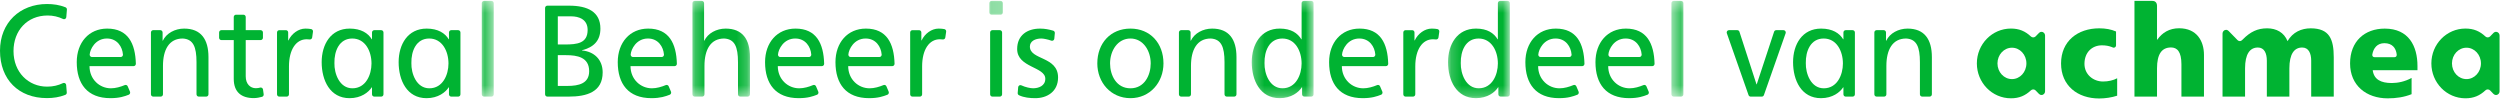
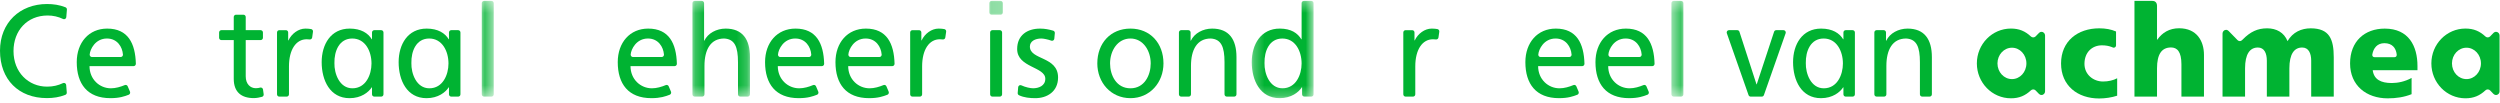
<svg xmlns="http://www.w3.org/2000/svg" xmlns:xlink="http://www.w3.org/1999/xlink" width="242px" height="10px" viewBox="0 0 242 10" version="1.1">
  <title>endorsement_logo</title>
  <desc>Created with Sketch.</desc>
  <defs>
    <polygon id="path-1" points="0.21 0.332 1.368 0.332 1.368 9.597 0.21 9.597" />
    <polygon id="path-3" points="0.219 0.332 5.79 0.332 5.79 9.597 0.219 9.597 0.219 0.332" />
    <polygon id="path-5" points="0.278 0.332 6.262 0.332 6.262 9.748 0.278 9.748 0.278 0.332" />
-     <polygon id="path-7" points="0.19 0.332 6.175 0.332 6.175 9.748 0.19 9.748 0.19 0.332" />
    <polygon id="path-9" points="0.606 0.332 1.764 0.332 1.764 9.597 0.606 9.597" />
    <polygon id="path-11" points="0.329 0.332 1.636 0.332 1.636 1.669 0.329 1.669 0.329 0.332" />
  </defs>
  <g id="Footer-strip" stroke="none" stroke-width="1" fill="none" fill-rule="evenodd">
    <g id="00.T_footer-strip" transform="translate(-494, -637)">
      <g id="endorsement_logo" transform="translate(494, 636)">
        <g id="endorsement">
          <path d="M241.615,4.082 C241.515,4.082 241.432,4.123 241.372,4.184 L241.047,4.521 C240.987,4.583 240.904,4.621 240.813,4.621 C240.726,4.621 240.646,4.587 240.589,4.532 C240.039,4.019 239.453,3.764 238.657,3.764 C236.828,3.764 235.356,5.275 235.356,7.137 C235.356,9.003 236.828,10.515 238.657,10.515 C239.453,10.515 240.039,10.259 240.589,9.746 C240.646,9.69 240.726,9.655 240.813,9.655 C240.904,9.655 240.987,9.694 241.047,9.757 L241.372,10.094 C241.432,10.153 241.515,10.195 241.615,10.195 C241.81,10.195 241.958,10.033 241.958,9.849 L241.958,4.43 C241.958,4.244 241.81,4.082 241.615,4.082 M238.757,8.657 C237.975,8.657 237.351,7.977 237.351,7.136 C237.351,6.3 237.975,5.618 238.757,5.618 C239.529,5.618 240.155,6.3 240.155,7.136 C240.155,7.977 239.529,8.657 238.757,8.657" id="Fill-1" fill="#00B332" />
          <path d="M197.619,4.082 C197.521,4.082 197.436,4.123 197.376,4.184 L197.051,4.521 C196.991,4.583 196.908,4.621 196.817,4.621 C196.73,4.621 196.65,4.587 196.591,4.532 C196.043,4.019 195.457,3.764 194.661,3.764 C192.832,3.764 191.36,5.275 191.36,7.137 C191.36,9.003 192.832,10.515 194.661,10.515 C195.457,10.515 196.043,10.259 196.591,9.746 C196.65,9.69 196.73,9.655 196.817,9.655 C196.908,9.655 196.991,9.694 197.051,9.757 L197.376,10.094 C197.436,10.153 197.521,10.195 197.619,10.195 C197.812,10.195 197.962,10.033 197.962,9.849 L197.962,4.43 C197.962,4.244 197.812,4.082 197.619,4.082 M194.759,8.657 C193.979,8.657 193.355,7.977 193.355,7.136 C193.355,6.3 193.979,5.618 194.759,5.618 C195.533,5.618 196.156,6.3 196.156,7.136 C196.156,7.977 195.533,8.657 194.759,8.657" id="Fill-3" fill="#00B332" />
          <path d="M201.776,7.181 C201.776,6.059 202.517,5.388 203.464,5.388 C203.83,5.388 204.135,5.442 204.425,5.555 C204.494,5.584 204.535,5.609 204.588,5.615 L204.59,5.615 C204.599,5.615 204.605,5.616 204.611,5.616 C204.733,5.616 204.833,5.516 204.833,5.392 L204.833,4.048 C204.359,3.839 203.816,3.742 203.209,3.742 C201.115,3.742 199.51,4.988 199.51,7.143 C199.51,9.288 201.107,10.532 203.201,10.532 C203.768,10.532 204.406,10.439 204.942,10.263 L204.942,8.576 C204.576,8.777 204.077,8.89 203.577,8.89 C202.629,8.89 201.776,8.216 201.776,7.181" id="Fill-5" fill="#00B332" />
          <path d="M210.934,3.736 C209.987,3.736 209.296,4.17 208.826,4.84 L208.799,4.84 L208.799,1.582 C208.799,1.219 208.598,1.087 208.34,1.087 L206.616,1.087 L206.616,10.352 L208.799,10.352 L208.799,7.62 C208.799,6.23 209.261,5.594 210.158,5.594 C210.75,5.594 211.162,6.006 211.162,7.221 L211.162,10.352 L213.345,10.352 L213.345,6.316 C213.345,4.976 212.653,3.736 210.934,3.736" id="Fill-7" fill="#00B332" />
          <path d="M223.674,3.742 C222.779,3.742 221.94,4.112 221.434,4.98 C221.091,4.138 220.352,3.742 219.457,3.742 C218.527,3.742 217.833,4.074 217.096,4.822 C217.096,4.822 216.962,4.98 216.823,4.98 C216.736,4.98 216.655,4.946 216.599,4.889 L215.725,3.993 C215.661,3.929 215.58,3.889 215.482,3.889 C215.293,3.889 215.141,4.05 215.141,4.24 L215.141,10.352 L217.322,10.352 L217.322,7.623 C217.322,6.233 217.786,5.6 218.563,5.6 C219.18,5.6 219.43,6.146 219.43,6.878 L219.43,10.352 L221.612,10.352 L221.612,7.623 C221.612,6.233 222.075,5.6 222.852,5.6 C223.468,5.6 223.724,6.146 223.724,6.878 L223.724,10.352 L225.907,10.352 L225.907,6.545 C225.907,4.795 225.491,3.742 223.674,3.742" id="Fill-9" fill="#00B332" />
          <path d="M230.845,3.769 C228.891,3.769 227.487,5.005 227.487,7.137 C227.487,9.274 229.063,10.52 231.134,10.52 C231.942,10.52 232.735,10.403 233.442,10.116 L233.442,8.545 C232.783,8.902 232.11,9.037 231.52,9.037 C230.464,9.037 229.799,8.694 229.678,7.797 L234.011,7.797 L234.011,7.387 C234.011,5.466 233.166,3.769 230.845,3.769 M231.779,6.536 L229.861,6.536 C229.704,6.536 229.615,6.424 229.639,6.273 C229.751,5.648 230.121,5.18 230.81,5.18 C231.566,5.18 231.922,5.642 232.001,6.259 C232.023,6.449 231.92,6.536 231.779,6.536" id="Fill-11" fill="#00B332" />
          <path d="M179.334,3.92 L178.661,3.92 C178.541,3.92 178.444,4.021 178.444,4.144 L178.444,4.801 L178.419,4.801 C178.059,4.21 177.381,3.768 176.284,3.768 C174.458,3.768 173.569,5.291 173.569,7.018 C173.569,8.773 174.372,10.503 176.271,10.503 C177.394,10.503 178.111,9.931 178.419,9.451 L178.444,9.451 L178.444,10.129 C178.444,10.252 178.541,10.352 178.661,10.352 L179.334,10.352 C179.456,10.352 179.554,10.252 179.554,10.129 L179.554,4.144 C179.554,4.021 179.456,3.92 179.334,3.92 M176.542,9.548 C175.297,9.548 174.778,8.123 174.803,7.109 C174.778,5.94 175.273,4.728 176.53,4.728 C177.789,4.728 178.394,5.953 178.394,7.149 C178.394,8.227 177.852,9.548 176.542,9.548" id="Fill-13" fill="#00B332" />
          <path d="M184.651,3.768 C183.775,3.768 182.934,4.21 182.591,4.938 L182.565,4.938 L182.565,4.143 C182.565,4.019 182.465,3.919 182.346,3.919 L181.656,3.919 C181.534,3.919 181.437,4.019 181.437,4.143 L181.437,10.129 C181.437,10.252 181.534,10.351 181.656,10.351 L182.383,10.351 C182.506,10.351 182.602,10.252 182.602,10.129 L182.602,7.377 C182.602,5.808 183.195,4.728 184.516,4.728 C185.527,4.789 185.848,5.524 185.848,7.017 L185.848,10.129 C185.848,10.252 185.946,10.351 186.066,10.351 L186.789,10.351 C186.909,10.351 187.006,10.252 187.006,10.129 L187.006,6.53 C187.006,4.801 186.279,3.768 184.651,3.768" id="Fill-15" fill="#00B332" />
          <path d="M172.642,3.92 L171.938,3.92 C171.841,3.92 171.76,3.984 171.731,4.073 L170.052,9.163 L170.028,9.163 L168.378,4.073 C168.351,3.984 168.268,3.92 168.17,3.92 L167.363,3.92 C167.243,3.92 167.144,4.021 167.144,4.144 C167.144,4.169 167.147,4.192 167.156,4.214 L169.258,10.203 C169.289,10.29 169.37,10.352 169.465,10.352 L170.541,10.352 C170.635,10.352 170.717,10.29 170.747,10.203 L172.851,4.214 C172.858,4.192 172.862,4.169 172.862,4.144 C172.862,4.021 172.764,3.92 172.642,3.92" id="Fill-17" fill="#00B332" />
-           <path d="M17.825,3.768 C16.948,3.768 16.109,4.21 15.762,4.938 L15.739,4.938 L15.739,4.143 C15.739,4.019 15.64,3.919 15.52,3.919 L14.829,3.919 C14.708,3.919 14.611,4.019 14.611,4.143 L14.611,10.129 C14.611,10.252 14.708,10.351 14.829,10.351 L15.557,10.351 C15.678,10.351 15.776,10.252 15.776,10.129 L15.776,7.377 C15.776,5.808 16.369,4.728 17.689,4.728 C18.701,4.789 19.022,5.524 19.022,7.017 L19.022,10.129 C19.022,10.252 19.12,10.351 19.24,10.351 L19.962,10.351 C20.081,10.351 20.18,10.252 20.18,10.129 L20.18,6.53 C20.18,4.801 19.452,3.768 17.825,3.768" id="Fill-19" fill="#00B332" />
          <path d="M10.378,3.768 C8.601,3.768 7.429,5.12 7.429,7.017 C7.429,9.116 8.454,10.502 10.686,10.502 C11.564,10.502 12.061,10.326 12.463,10.169 C12.464,10.168 12.466,10.167 12.468,10.167 C12.579,10.118 12.631,9.985 12.582,9.872 L12.361,9.354 C12.315,9.242 12.186,9.189 12.077,9.237 C11.688,9.403 11.19,9.548 10.736,9.548 C9.638,9.548 8.664,8.677 8.664,7.401 L12.932,7.401 C13.054,7.401 13.151,7.3 13.151,7.177 L13.151,7.172 C13.101,5.214 12.398,3.768 10.378,3.768 M11.684,6.519 L8.9,6.519 C8.779,6.519 8.682,6.418 8.682,6.295 C8.682,6.286 8.682,6.279 8.683,6.271 C8.714,5.782 9.219,4.728 10.354,4.728 C11.354,4.728 11.847,5.542 11.9,6.271 C11.903,6.279 11.903,6.286 11.903,6.295 C11.903,6.418 11.806,6.519 11.684,6.519" id="Fill-21" fill="#00B332" />
          <path d="M30.122,3.816 C29.963,3.788 29.805,3.768 29.563,3.768 C28.896,3.768 28.231,4.25 27.922,4.911 L27.895,4.911 L27.895,4.144 C27.895,4.02 27.799,3.921 27.679,3.921 L27.032,3.921 C26.912,3.921 26.815,4.02 26.815,4.144 L26.815,10.129 C26.815,10.252 26.912,10.352 27.032,10.352 L27.754,10.352 C27.875,10.352 27.973,10.252 27.973,10.129 L27.973,7.423 C27.973,5.809 28.651,4.801 29.686,4.801 C29.776,4.801 29.874,4.806 29.972,4.819 C30.089,4.834 30.199,4.752 30.217,4.631 L30.296,4.069 C30.315,3.95 30.236,3.839 30.122,3.816" id="Fill-23" fill="#00B332" />
          <path d="M44.353,3.92 L43.678,3.92 C43.559,3.92 43.46,4.021 43.46,4.144 L43.46,4.801 L43.436,4.801 C43.078,4.21 42.399,3.768 41.301,3.768 C39.474,3.768 38.588,5.291 38.588,7.018 C38.588,8.773 39.388,10.503 41.288,10.503 C42.412,10.503 43.13,9.931 43.436,9.451 L43.46,9.451 L43.46,10.129 C43.46,10.252 43.559,10.352 43.678,10.352 L44.353,10.352 C44.472,10.352 44.571,10.252 44.571,10.129 L44.571,4.144 C44.571,4.021 44.472,3.92 44.353,3.92 M41.561,9.548 C40.314,9.548 39.796,8.123 39.822,7.109 C39.796,5.94 40.29,4.728 41.547,4.728 C42.806,4.728 43.413,5.953 43.413,7.149 C43.413,8.227 42.869,9.548 41.561,9.548" id="Fill-25" fill="#00B332" />
          <path d="M36.902,3.92 L36.23,3.92 C36.11,3.92 36.01,4.021 36.01,4.144 L36.01,4.801 L35.987,4.801 C35.63,4.21 34.95,3.768 33.852,3.768 C32.025,3.768 31.138,5.291 31.138,7.018 C31.138,8.773 31.939,10.503 33.839,10.503 C34.963,10.503 35.677,9.931 35.987,9.451 L36.01,9.451 L36.01,10.129 C36.01,10.252 36.11,10.352 36.23,10.352 L36.902,10.352 C37.023,10.352 37.121,10.252 37.121,10.129 L37.121,4.144 C37.121,4.021 37.023,3.92 36.902,3.92 M34.111,9.548 C32.864,9.548 32.347,8.123 32.372,7.109 C32.347,5.94 32.842,4.728 34.098,4.728 C35.357,4.728 35.961,5.953 35.961,7.149 C35.961,8.227 35.419,9.548 34.111,9.548" id="Fill-27" fill="#00B332" />
          <g id="Group-31" transform="translate(46.425, 0.754)">
            <mask id="mask-2" fill="white">
              <use xlink:href="#path-1" />
            </mask>
            <g id="Clip-30" />
            <path d="M1.15,0.332 L0.429,0.332 C0.308,0.332 0.21,0.432 0.21,0.556 L0.21,9.374 C0.21,9.498 0.308,9.597 0.429,9.597 L1.15,9.597 C1.271,9.597 1.368,9.498 1.368,9.374 L1.368,0.556 C1.368,0.432 1.271,0.332 1.15,0.332" id="Fill-29" fill="#00B332" mask="url(#mask-2)" />
          </g>
          <path d="M83.82,3.768 C82.044,3.768 80.873,5.12 80.873,7.017 C80.873,9.116 81.896,10.502 84.128,10.502 C85.005,10.502 85.502,10.326 85.906,10.169 C85.908,10.168 85.908,10.167 85.91,10.167 C86.02,10.118 86.071,9.985 86.024,9.872 L85.804,9.354 C85.756,9.242 85.63,9.189 85.519,9.237 C85.13,9.403 84.632,9.548 84.178,9.548 C83.08,9.548 82.105,8.677 82.105,7.401 L86.374,7.401 C86.494,7.401 86.593,7.3 86.593,7.177 L86.593,7.172 C86.543,5.214 85.839,3.768 83.82,3.768 M85.126,6.519 L82.341,6.519 C82.222,6.519 82.123,6.418 82.123,6.295 L82.123,6.271 C82.157,5.782 82.661,4.728 83.797,4.728 C84.795,4.728 85.287,5.542 85.344,6.271 C85.344,6.279 85.346,6.286 85.346,6.295 C85.346,6.418 85.247,6.519 85.126,6.519" id="Fill-32" fill="#00B332" />
          <path d="M77.006,3.768 C75.23,3.768 74.058,5.12 74.058,7.017 C74.058,9.116 75.082,10.502 77.314,10.502 C78.192,10.502 78.689,10.326 79.09,10.169 C79.091,10.168 79.093,10.167 79.096,10.167 C79.207,10.118 79.258,9.985 79.209,9.872 L78.99,9.354 C78.941,9.242 78.816,9.189 78.704,9.237 C78.315,9.403 77.819,9.548 77.364,9.548 C76.265,9.548 75.291,8.677 75.291,7.401 L79.559,7.401 C79.681,7.401 79.778,7.3 79.778,7.177 L79.778,7.172 C79.729,5.214 79.025,3.768 77.006,3.768 M78.311,6.519 L75.527,6.519 C75.406,6.519 75.31,6.418 75.31,6.295 C75.31,6.286 75.311,6.279 75.311,6.271 C75.343,5.782 75.846,4.728 76.983,4.728 C77.981,4.728 78.474,5.542 78.53,6.271 L78.53,6.295 C78.53,6.418 78.433,6.519 78.311,6.519" id="Fill-34" fill="#00B332" />
          <path d="M62.746,3.768 C60.97,3.768 59.798,5.12 59.798,7.017 C59.798,9.116 60.822,10.502 63.056,10.502 C63.932,10.502 64.429,10.326 64.831,10.169 C64.833,10.168 64.836,10.167 64.838,10.167 C64.948,10.118 64.999,9.985 64.951,9.872 L64.73,9.354 C64.683,9.242 64.556,9.189 64.446,9.237 C64.056,9.403 63.56,9.548 63.105,9.548 C62.006,9.548 61.033,8.677 61.033,7.401 L65.301,7.401 C65.422,7.401 65.521,7.3 65.521,7.177 L65.521,7.172 C65.469,5.214 64.767,3.768 62.746,3.768 M64.053,6.519 L61.269,6.519 C61.148,6.519 61.051,6.418 61.051,6.295 L61.051,6.271 C61.083,5.782 61.587,4.728 62.723,4.728 C63.723,4.728 64.214,5.542 64.27,6.271 C64.27,6.279 64.272,6.286 64.272,6.295 C64.272,6.418 64.175,6.519 64.053,6.519" id="Fill-36" fill="#00B332" />
          <path d="M91.412,3.816 C91.255,3.788 91.097,3.768 90.854,3.768 C90.187,3.768 89.522,4.25 89.213,4.911 L89.187,4.911 L89.187,4.144 C89.187,4.02 89.09,3.921 88.968,3.921 L88.323,3.921 C88.202,3.921 88.104,4.02 88.104,4.144 L88.104,10.129 C88.104,10.252 88.202,10.352 88.323,10.352 L89.046,10.352 C89.166,10.352 89.262,10.252 89.262,10.129 L89.262,7.423 C89.262,5.809 89.94,4.801 90.978,4.801 C91.067,4.801 91.163,4.806 91.261,4.819 C91.38,4.834 91.487,4.752 91.506,4.631 L91.588,4.069 C91.606,3.95 91.526,3.839 91.412,3.816" id="Fill-38" fill="#00B332" />
          <g id="Group-42" transform="translate(66.808, 0.754)">
            <mask id="mask-4" fill="white">
              <use xlink:href="#path-3" />
            </mask>
            <g id="Clip-41" />
            <path d="M3.433,3.014 C2.556,3.014 1.717,3.456 1.373,4.184 L1.347,4.184 L1.347,0.556 C1.347,0.432 1.25,0.332 1.128,0.332 L0.438,0.332 C0.315,0.332 0.219,0.432 0.219,0.556 L0.219,9.374 C0.219,9.497 0.315,9.597 0.438,9.597 L1.165,9.597 C1.288,9.597 1.384,9.497 1.384,9.374 L1.384,6.623 C1.384,5.054 1.977,3.974 3.298,3.974 C4.309,4.035 4.63,4.769 4.63,6.263 L4.63,9.374 C4.63,9.497 4.728,9.597 4.848,9.597 L5.571,9.597 C5.692,9.597 5.79,9.497 5.79,9.374 L5.79,5.775 C5.79,4.047 5.062,3.014 3.433,3.014" id="Fill-40" fill="#00B332" mask="url(#mask-4)" />
          </g>
-           <path d="M56.34,5.887 L56.34,5.862 C57.426,5.584 58.119,4.979 58.119,3.769 C58.119,2.142 56.883,1.549 55.094,1.549 L52.982,1.549 C52.862,1.549 52.764,1.649 52.764,1.772 L52.764,10.128 C52.764,10.252 52.862,10.351 52.982,10.351 L55.057,10.351 C56.809,10.351 58.338,9.898 58.338,8.007 C58.338,6.769 57.511,5.989 56.34,5.887 L56.34,5.887 Z M53.996,2.582 L55.292,2.582 C56.007,2.582 56.883,2.848 56.883,3.896 C56.883,5.193 55.872,5.306 54.676,5.306 L53.996,5.306 L53.996,2.582 Z M54.922,9.318 L53.996,9.318 L53.996,6.34 L54.798,6.34 C55.859,6.34 57.031,6.53 57.031,7.892 C57.031,9.079 56.031,9.318 54.922,9.318 L54.922,9.318 Z" id="Fill-43" fill="#00B332" />
          <path d="M25.459,9.663 C25.441,9.541 25.33,9.457 25.211,9.473 C25.201,9.475 25.193,9.477 25.184,9.479 C25.062,9.514 24.921,9.538 24.761,9.538 C24.231,9.538 23.786,9.135 23.786,8.389 L23.786,4.879 L25.232,4.879 C25.353,4.879 25.452,4.779 25.452,4.655 L25.452,4.144 C25.452,4.02 25.353,3.92 25.232,3.92 L23.786,3.92 L23.786,2.647 C23.786,2.524 23.689,2.424 23.567,2.424 L22.846,2.424 C22.724,2.424 22.627,2.524 22.627,2.647 L22.627,3.92 L21.427,3.92 C21.306,3.92 21.209,4.02 21.209,4.144 L21.209,4.655 C21.209,4.779 21.306,4.879 21.427,4.879 L22.627,4.879 L22.627,8.631 C22.627,9.915 23.367,10.496 24.563,10.496 C24.853,10.496 25.132,10.434 25.365,10.371 C25.471,10.343 25.539,10.237 25.524,10.125 L25.459,9.663 Z" id="Fill-45" fill="#00B332" />
          <path d="M6.334,1.703 C5.763,1.475 5.162,1.389 4.552,1.389 C1.925,1.389 0,3.195 0,5.906 C0,8.705 1.811,10.496 4.541,10.496 C5.151,10.496 5.751,10.41 6.322,10.182 C6.413,10.148 6.473,10.057 6.464,9.953 L6.464,9.948 L6.406,9.231 C6.397,9.108 6.292,9.016 6.171,9.027 C6.144,9.029 6.117,9.035 6.096,9.046 C5.628,9.271 5.122,9.385 4.604,9.385 L4.552,9.386 C2.763,9.386 1.308,8.011 1.308,5.944 C1.308,3.964 2.627,2.5 4.614,2.5 C5.135,2.5 5.64,2.613 6.107,2.838 C6.131,2.849 6.156,2.857 6.181,2.858 C6.302,2.869 6.408,2.778 6.418,2.654 L6.476,1.937 L6.476,1.931 C6.485,1.829 6.424,1.737 6.334,1.703" id="Fill-47" fill="#00B332" />
          <path d="M109.428,3.768 C107.503,3.768 106.22,5.182 106.22,7.136 C106.22,8.983 107.529,10.502 109.428,10.502 C111.314,10.502 112.624,8.983 112.624,7.136 C112.624,5.182 111.34,3.768 109.428,3.768 M109.428,9.548 C108.059,9.548 107.454,8.28 107.454,7.136 C107.454,5.914 108.181,4.728 109.428,4.728 C110.662,4.728 111.388,5.914 111.388,7.136 C111.388,8.28 110.784,9.548 109.428,9.548" id="Fill-49" fill="#00B332" />
          <path d="M117.336,3.768 C116.459,3.768 115.619,4.21 115.275,4.938 L115.249,4.938 L115.249,4.143 C115.249,4.019 115.151,3.919 115.03,3.919 L114.339,3.919 C114.219,3.919 114.12,4.019 114.12,4.143 L114.12,10.128 C114.12,10.252 114.219,10.351 114.339,10.351 L115.066,10.351 C115.188,10.351 115.287,10.252 115.287,10.128 L115.287,7.377 C115.287,5.808 115.879,4.728 117.201,4.728 C118.209,4.789 118.533,5.524 118.533,7.017 L118.533,10.128 C118.533,10.252 118.63,10.351 118.75,10.351 L119.472,10.351 C119.593,10.351 119.691,10.252 119.691,10.128 L119.691,6.53 C119.691,4.801 118.963,3.768 117.336,3.768" id="Fill-51" fill="#00B332" />
          <g id="Group-55" transform="translate(120.891, 0.754)">
            <mask id="mask-6" fill="white">
              <use xlink:href="#path-5" />
            </mask>
            <g id="Clip-54" />
            <path d="M6.043,0.332 L5.322,0.332 C5.202,0.332 5.104,0.432 5.104,0.556 L5.104,4.047 L5.078,4.047 C4.719,3.456 4.091,3.013 2.992,3.013 C1.167,3.013 0.278,4.536 0.278,6.263 C0.278,8.018 1.081,9.748 2.981,9.748 C4.104,9.748 4.819,9.178 5.127,8.696 L5.152,8.696 L5.152,9.373 C5.152,9.498 5.249,9.597 5.371,9.597 L6.043,9.597 C6.165,9.597 6.262,9.498 6.262,9.373 L6.262,0.556 C6.262,0.432 6.165,0.332 6.043,0.332 M3.253,8.793 C2.006,8.793 1.488,7.37 1.512,6.354 C1.488,5.185 1.981,3.975 3.24,3.975 C4.498,3.975 5.104,5.198 5.104,6.394 C5.104,7.472 4.56,8.793 3.253,8.793" id="Fill-53" fill="#00B332" mask="url(#mask-6)" />
          </g>
          <g id="Group-58" transform="translate(139.979, 0.754)">
            <mask id="mask-8" fill="white">
              <use xlink:href="#path-7" />
            </mask>
            <g id="Clip-57" />
            <path d="M5.956,0.332 L5.232,0.332 C5.113,0.332 5.015,0.432 5.015,0.556 L5.015,4.047 L4.989,4.047 C4.63,3.456 4,3.013 2.903,3.013 C1.076,3.013 0.19,4.536 0.19,6.263 C0.19,8.018 0.991,9.748 2.892,9.748 C4.015,9.748 4.732,9.178 5.038,8.696 L5.063,8.696 L5.063,9.373 C5.063,9.498 5.16,9.597 5.282,9.597 L5.956,9.597 C6.076,9.597 6.175,9.498 6.175,9.373 L6.173,0.556 C6.173,0.432 6.073,0.332 5.956,0.332 M3.164,8.793 C1.916,8.793 1.399,7.37 1.424,6.354 C1.399,5.185 1.892,3.975 3.149,3.975 C4.408,3.975 5.015,5.198 5.015,6.394 C5.015,7.472 4.471,8.793 3.164,8.793" id="Fill-56" fill="#00B332" mask="url(#mask-8)" />
          </g>
          <g id="Group-61" transform="translate(161.188, 0.754)">
            <mask id="mask-10" fill="white">
              <use xlink:href="#path-9" />
            </mask>
            <g id="Clip-60" />
            <path d="M1.546,0.332 L0.825,0.332 C0.705,0.332 0.606,0.432 0.606,0.556 L0.606,9.373 C0.606,9.498 0.705,9.597 0.825,9.597 L1.546,9.597 C1.666,9.597 1.764,9.498 1.764,9.373 L1.764,0.556 C1.764,0.432 1.666,0.332 1.546,0.332" id="Fill-59" fill="#00B332" mask="url(#mask-10)" />
          </g>
-           <path d="M131.606,3.768 C129.829,3.768 128.657,5.12 128.657,7.017 C128.657,9.116 129.68,10.502 131.915,10.502 C132.791,10.502 133.288,10.326 133.69,10.169 C133.692,10.168 133.694,10.167 133.696,10.167 C133.808,10.118 133.857,9.984 133.81,9.872 L133.588,9.353 C133.542,9.241 133.414,9.189 133.305,9.237 C132.917,9.403 132.418,9.548 131.965,9.548 C130.867,9.548 129.891,8.677 129.891,7.401 L134.16,7.401 C134.282,7.401 134.379,7.3 134.379,7.177 L134.379,7.172 C134.327,5.214 133.623,3.768 131.606,3.768 M132.913,6.519 L130.129,6.519 C130.007,6.519 129.909,6.418 129.909,6.295 C129.909,6.286 129.909,6.279 129.911,6.271 C129.943,5.782 130.446,4.728 131.582,4.728 C132.582,4.728 133.073,5.542 133.129,6.271 C133.13,6.279 133.13,6.286 133.13,6.295 C133.13,6.418 133.033,6.519 132.913,6.519" id="Fill-62" fill="#00B332" />
          <path d="M150.603,3.768 C148.828,3.768 147.656,5.12 147.656,7.017 C147.656,9.116 148.679,10.502 150.911,10.502 C151.79,10.502 152.287,10.326 152.689,10.169 C152.691,10.168 152.693,10.167 152.695,10.167 C152.807,10.118 152.854,9.984 152.809,9.872 L152.589,9.353 C152.539,9.241 152.413,9.189 152.304,9.237 C151.914,9.403 151.417,9.548 150.963,9.548 C149.864,9.548 148.89,8.677 148.89,7.401 L153.159,7.401 C153.278,7.401 153.376,7.3 153.376,7.177 L153.376,7.172 C153.326,5.214 152.622,3.768 150.603,3.768 M151.909,6.519 L149.126,6.519 C149.006,6.519 148.906,6.418 148.906,6.295 C148.906,6.286 148.908,6.279 148.91,6.271 C148.94,5.782 149.445,4.728 150.581,4.728 C151.579,4.728 152.072,5.542 152.127,6.271 C152.127,6.279 152.13,6.286 152.13,6.295 C152.13,6.418 152.032,6.519 151.909,6.519" id="Fill-64" fill="#00B332" />
          <path d="M157.388,3.768 C155.613,3.768 154.441,5.12 154.441,7.017 C154.441,9.116 155.465,10.502 157.699,10.502 C158.575,10.502 159.072,10.326 159.472,10.169 C159.474,10.168 159.478,10.167 159.48,10.167 C159.59,10.118 159.642,9.984 159.592,9.872 L159.372,9.353 C159.325,9.241 159.196,9.189 159.087,9.237 C158.697,9.403 158.2,9.548 157.747,9.548 C156.649,9.548 155.673,8.677 155.673,7.401 L159.944,7.401 C160.064,7.401 160.161,7.3 160.161,7.177 L160.161,7.172 C160.111,5.214 159.407,3.768 157.388,3.768 M158.695,6.519 L155.909,6.519 C155.791,6.519 155.694,6.418 155.694,6.295 L155.694,6.271 C155.725,5.782 156.228,4.728 157.364,4.728 C158.364,4.728 158.857,5.542 158.912,6.271 L158.912,6.295 C158.912,6.418 158.816,6.519 158.695,6.519" id="Fill-66" fill="#00B332" />
          <path d="M96.783,3.92 L96.062,3.92 C95.942,3.92 95.844,4.02 95.844,4.144 L95.844,10.128 C95.844,10.252 95.942,10.352 96.062,10.352 L96.783,10.352 C96.904,10.352 97.003,10.252 97.003,10.128 L97.003,4.144 C97.003,4.02 96.904,3.92 96.783,3.92" id="Fill-68" fill="#00B332" />
          <g id="Group-72" transform="translate(95.44, 0.754)">
            <mask id="mask-12" fill="white">
              <use xlink:href="#path-11" />
            </mask>
            <g id="Clip-71" />
            <path d="M1.418,0.332 L0.547,0.332 C0.425,0.332 0.329,0.432 0.329,0.556 L0.329,1.446 C0.329,1.57 0.425,1.669 0.547,1.669 L1.418,1.669 C1.538,1.669 1.636,1.57 1.636,1.446 L1.636,0.556 C1.636,0.432 1.538,0.332 1.418,0.332" id="Fill-70" fill="#00B332" mask="url(#mask-12)" />
          </g>
          <path d="M99.693,5.509 C99.693,4.979 100.212,4.728 100.806,4.728 C101.008,4.728 101.446,4.818 101.761,4.933 C101.779,4.94 101.798,4.944 101.818,4.946 C101.939,4.959 102.045,4.869 102.057,4.745 L102.108,4.205 C102.118,4.092 102.045,3.991 101.941,3.966 C101.546,3.853 101.151,3.769 100.682,3.769 C99.437,3.769 98.461,4.412 98.461,5.748 C98.461,7.552 101.186,7.451 101.186,8.625 C101.186,9.318 100.534,9.545 100.004,9.545 C99.739,9.545 99.269,9.448 98.857,9.257 C98.839,9.249 98.822,9.244 98.8,9.242 C98.681,9.227 98.572,9.316 98.56,9.438 L98.513,9.998 C98.504,10.097 98.561,10.184 98.643,10.222 C99.139,10.451 99.687,10.502 100.226,10.502 C101.349,10.502 102.421,9.872 102.421,8.499 C102.421,6.442 99.693,6.82 99.693,5.509" id="Fill-73" fill="#00B332" />
          <path d="M139.147,3.816 C138.99,3.788 138.832,3.768 138.588,3.768 C137.923,3.768 137.256,4.25 136.948,4.911 L136.922,4.911 L136.922,4.144 C136.922,4.02 136.826,3.921 136.703,3.921 L136.057,3.921 C135.937,3.921 135.84,4.02 135.84,4.144 L135.84,10.128 C135.84,10.252 135.937,10.352 136.057,10.352 L136.78,10.352 C136.9,10.352 137,10.252 137,10.128 L137,7.423 C137,5.809 137.676,4.801 138.712,4.801 C138.802,4.801 138.899,4.806 138.998,4.819 C139.114,4.834 139.224,4.752 139.243,4.63 L139.323,4.069 C139.34,3.95 139.261,3.839 139.147,3.816" id="Fill-75" fill="#00B332" />
        </g>
      </g>
    </g>
  </g>
</svg>